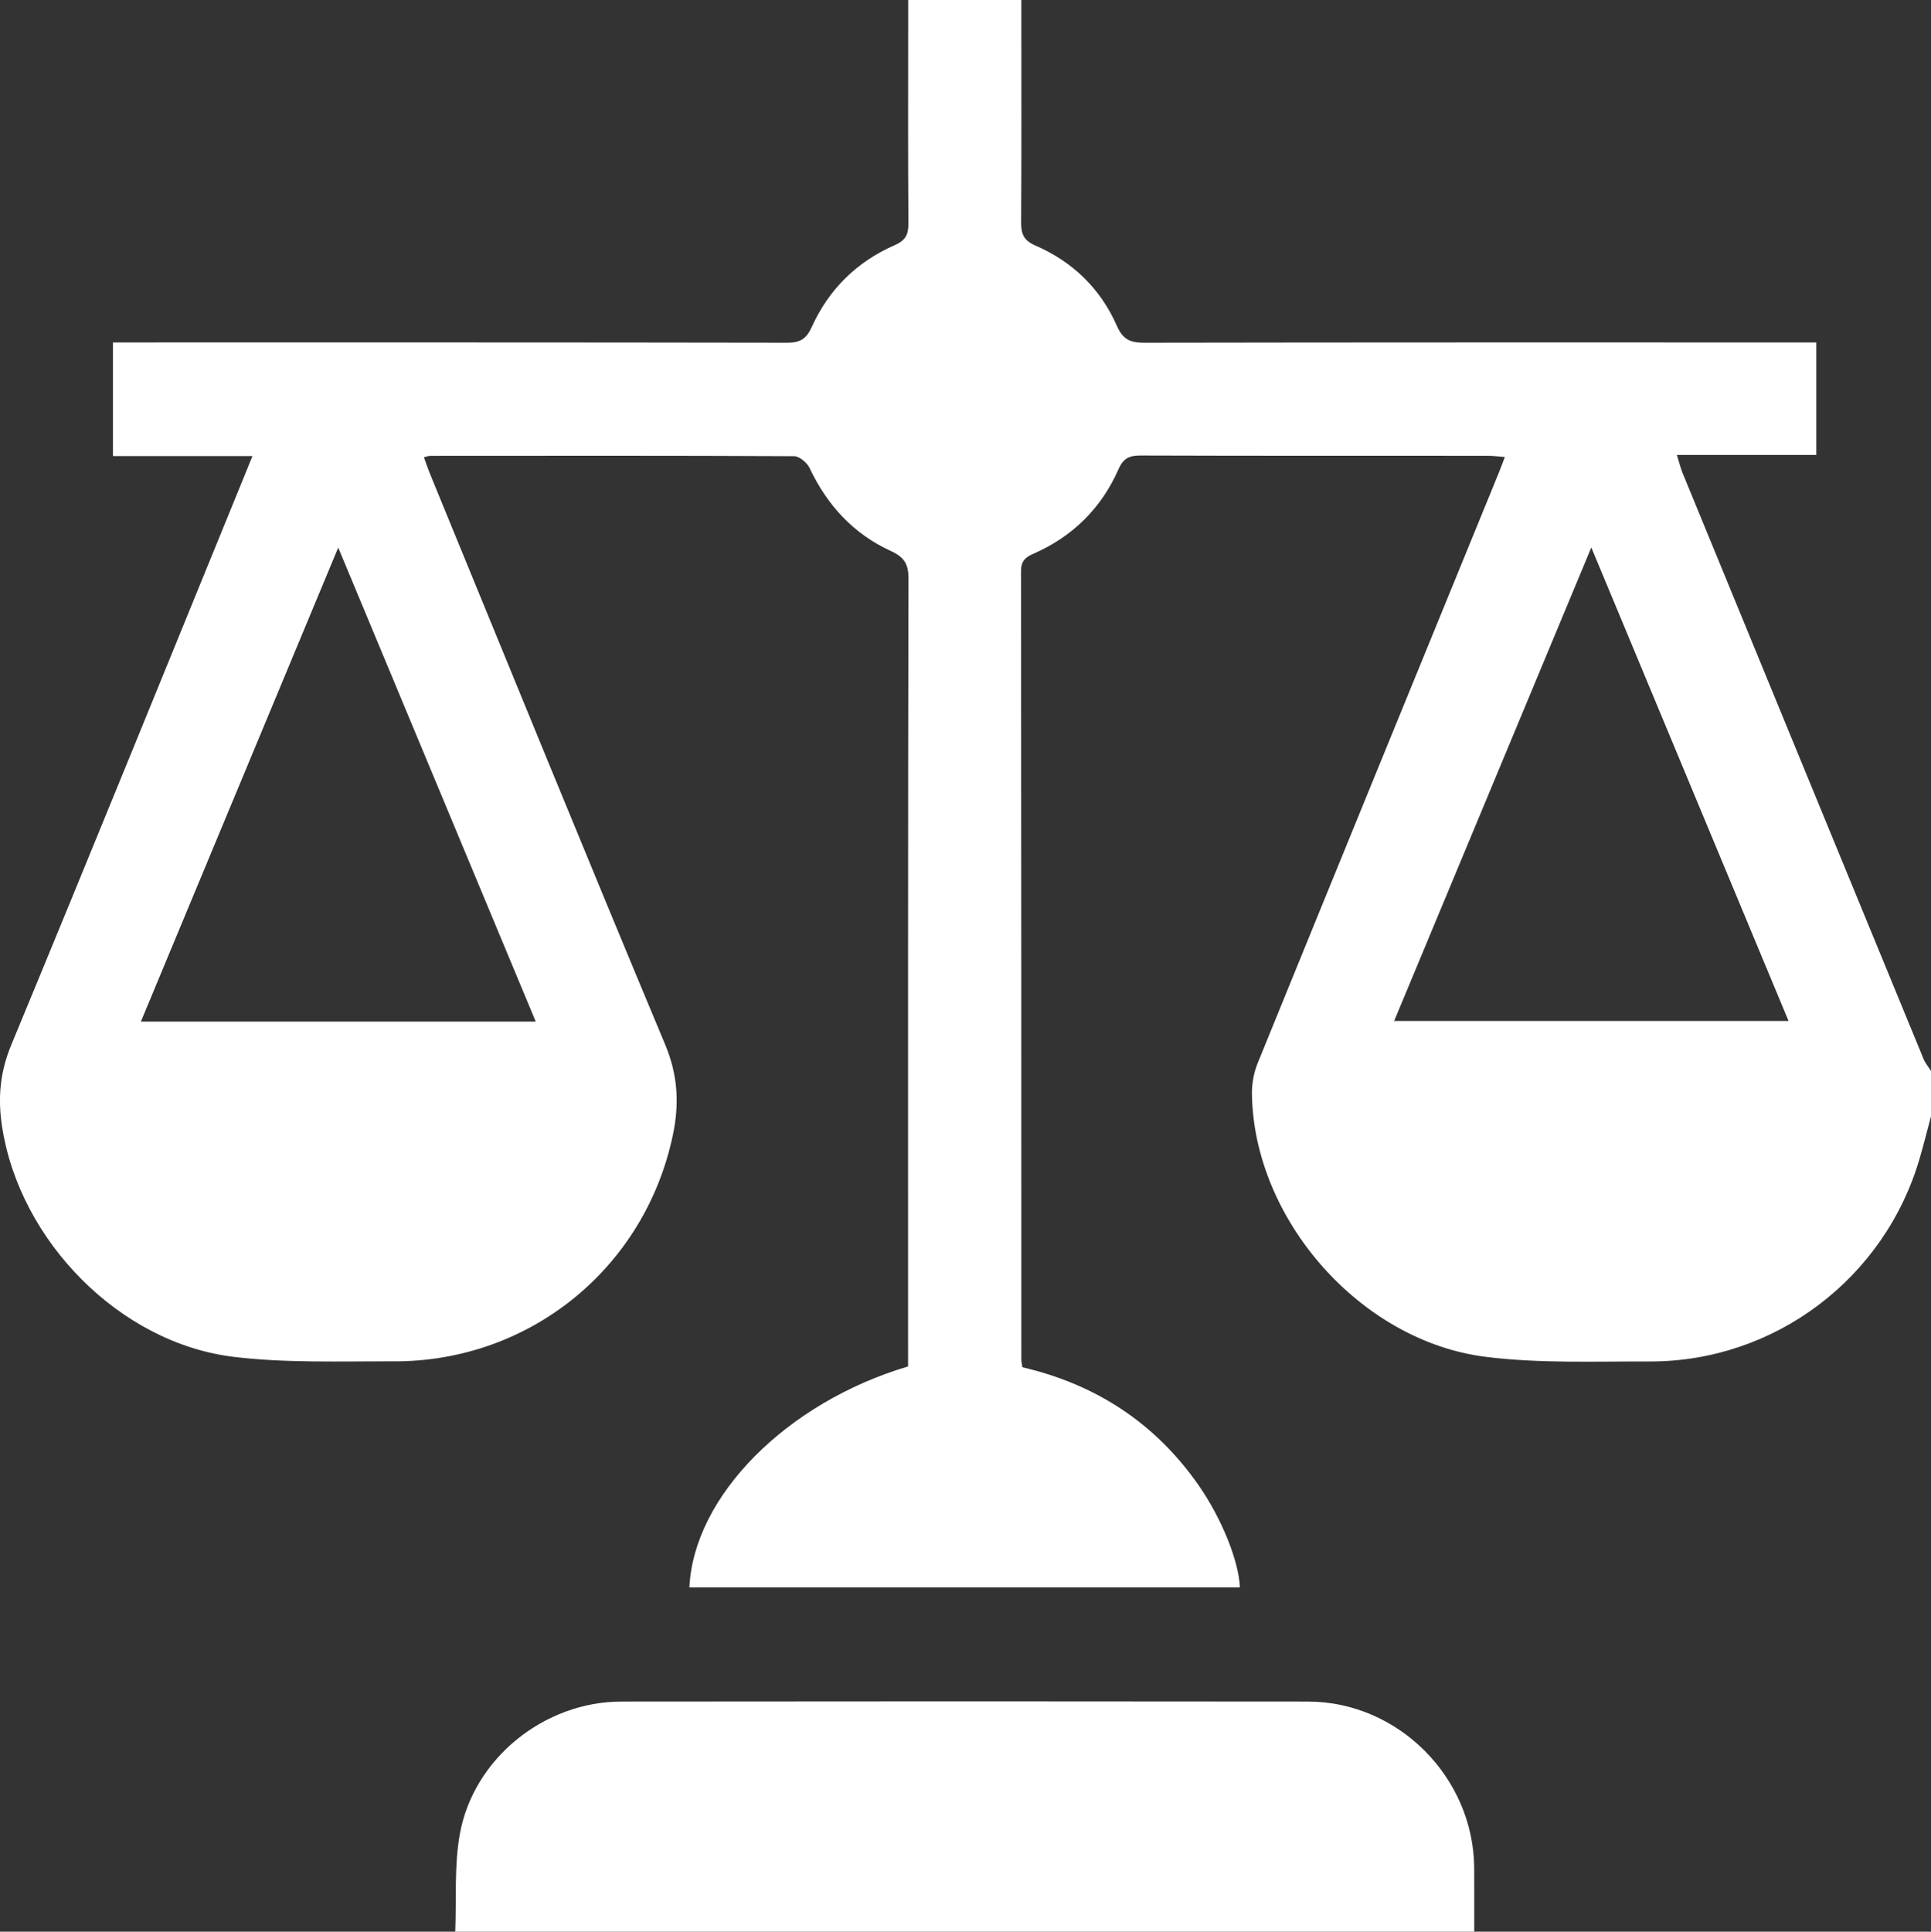
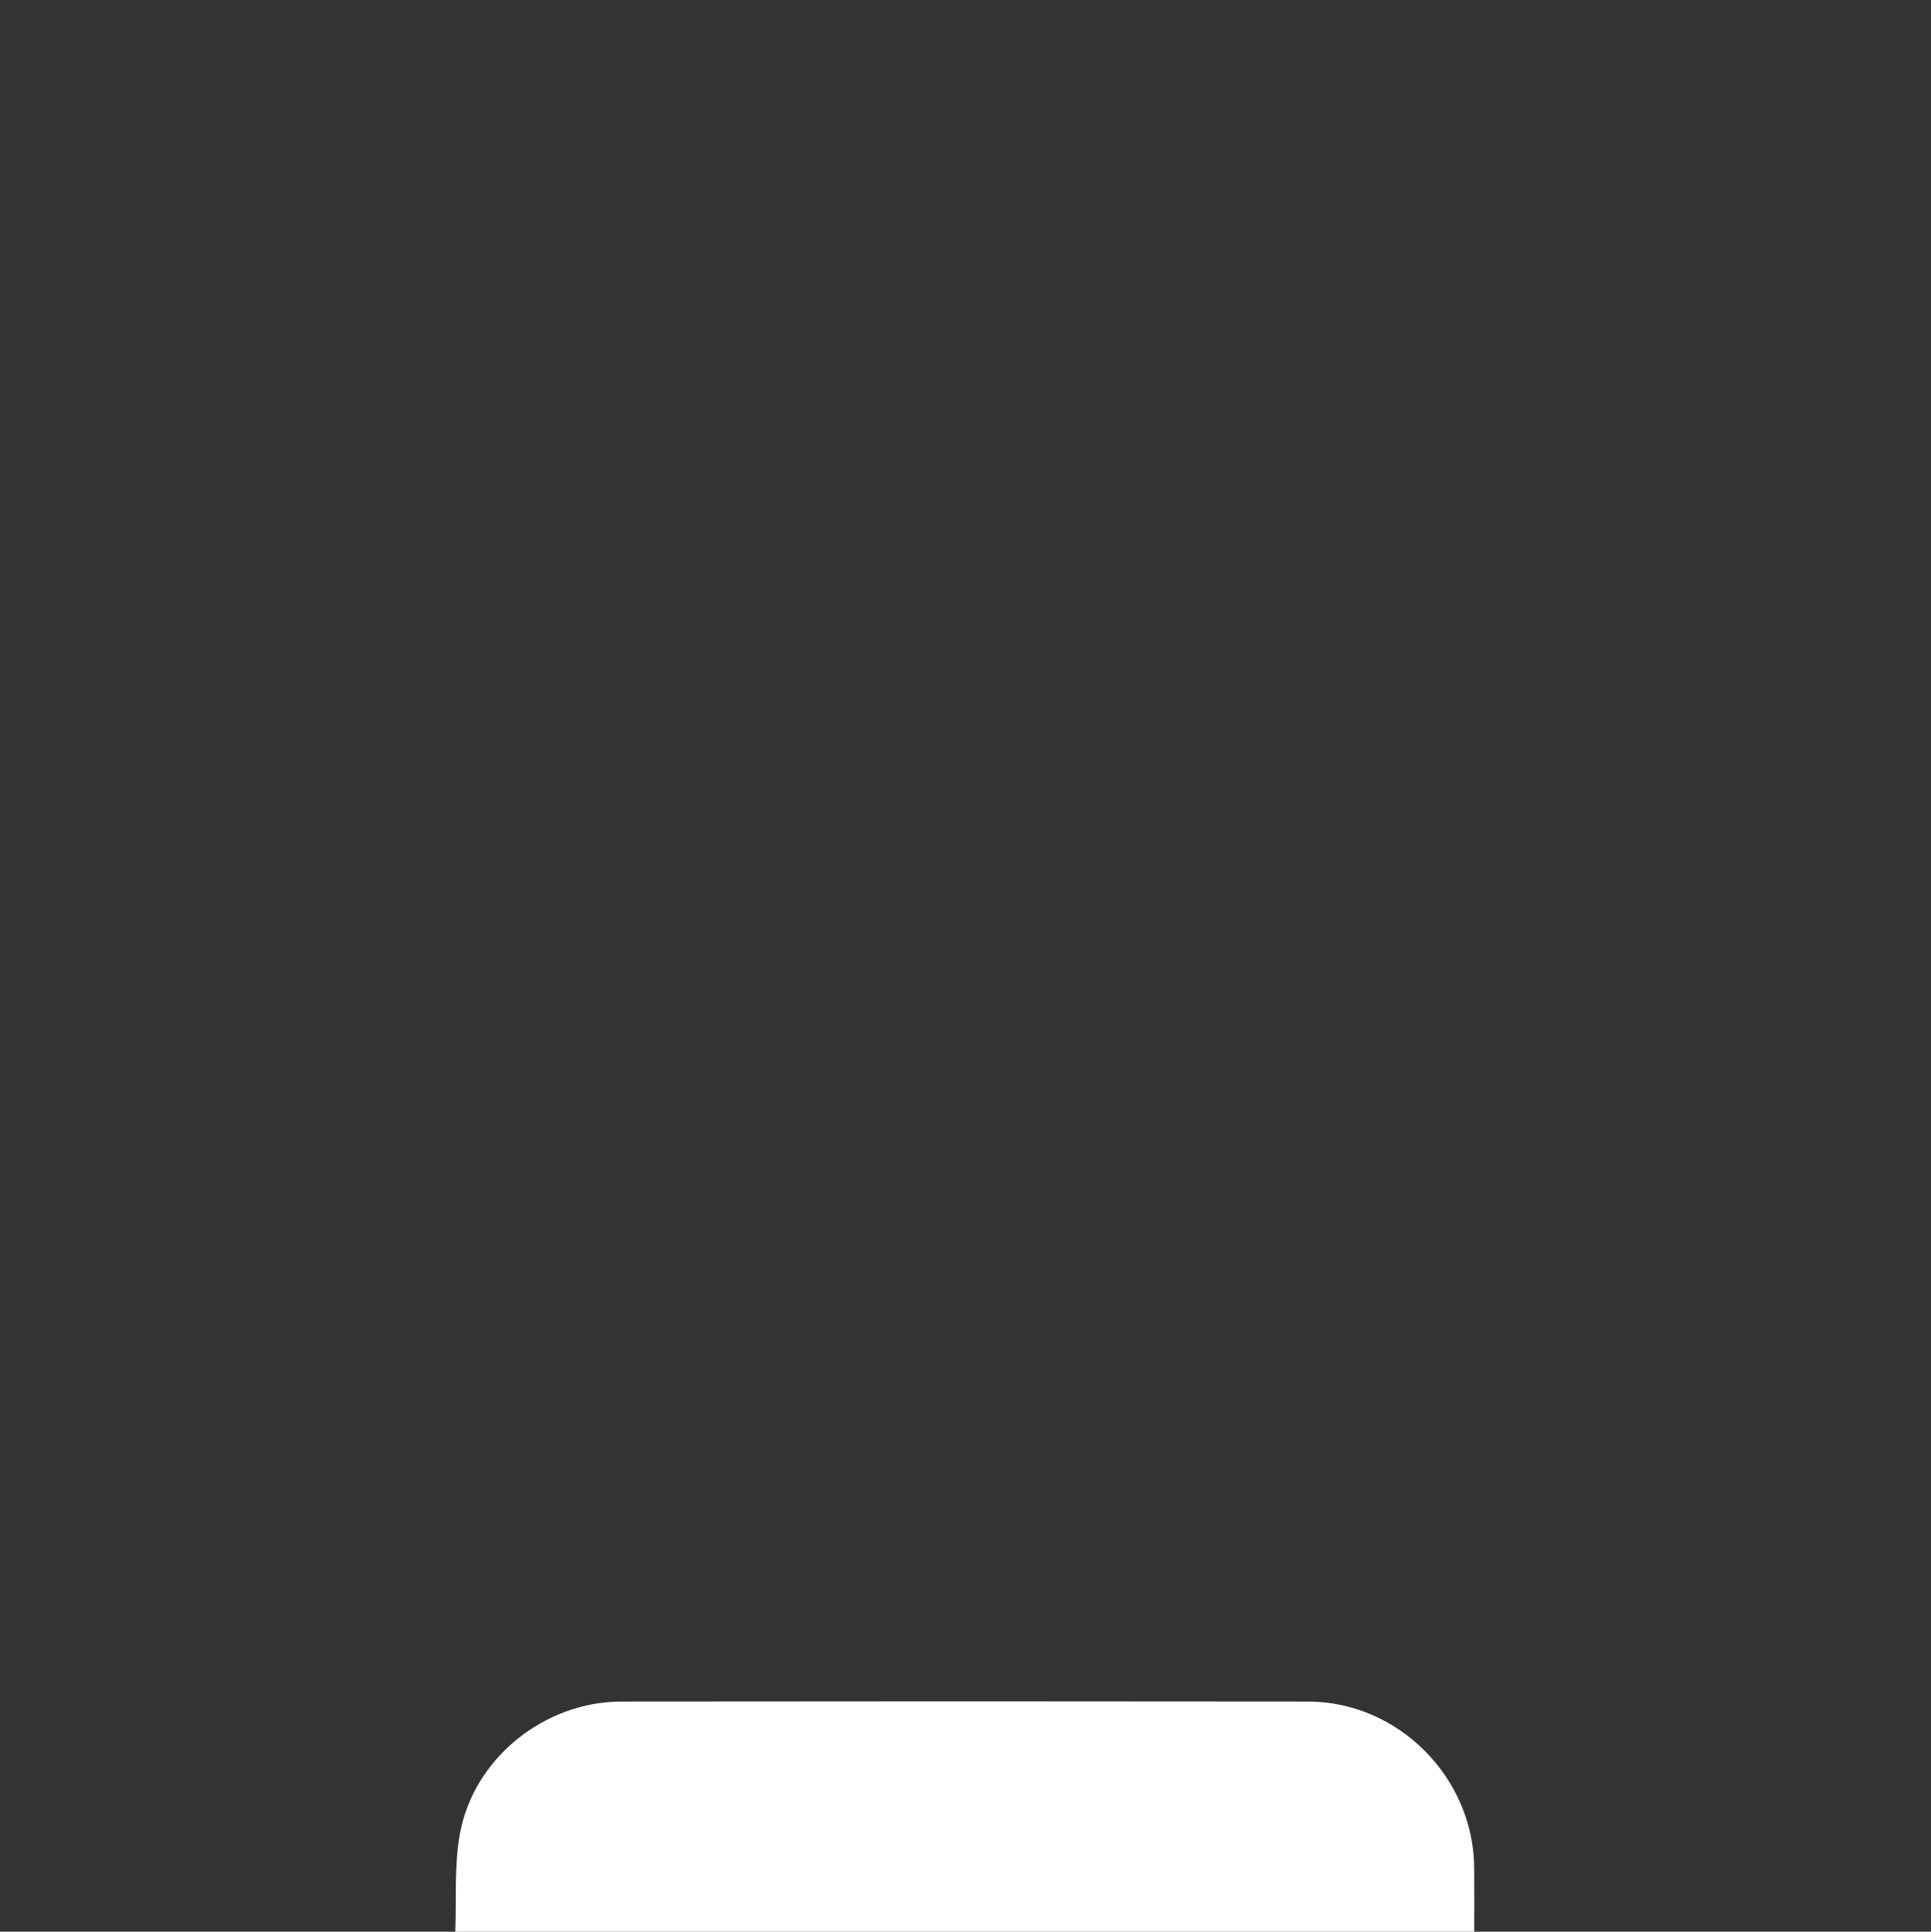
<svg xmlns="http://www.w3.org/2000/svg" id="Livello_2" data-name="Livello 2" viewBox="0 0 345.7 345.78">
  <rect x="0" y="0" width="345.7" height="345.78" fill="#333333" stroke="none" />
  <defs>
    <style>
      .cls-1 {
        fill: #fff;
        stroke-width: 0px;
      }
    </style>
  </defs>
  <g id="Livello_1-2" data-name="Livello 1">
    <g>
-       <path class="cls-1" d="M345.7,199.83c-.66,2.46-1.28,4.94-1.99,7.39-6.23,21.6-25.97,36.56-48.42,36.49-9.78-.03-19.66.38-29.32-.83-22.47-2.81-41.52-24.66-41.84-47.05-.03-1.84.34-3.82,1.03-5.53,14.35-35.24,28.77-70.46,43.17-105.68.33-.82.64-1.65,1.08-2.81-1.14-.09-2.07-.22-3.01-.22-20.72-.01-41.44.02-62.16-.05-2.03,0-3.11.43-4.01,2.48-3.07,6.96-8.21,12.03-15.2,15.09-1.49.65-2.24,1.33-2.24,3.14.06,47.07.05,94.14.06,141.21,0,.33.1.66.19,1.29,13.1,3.04,23.79,9.97,31.57,21.16,4.13,5.95,7.16,13.5,7.37,18.25h-98.56c.75-16.27,17.31-33.06,39.15-39.56,0-1.1,0-2.31,0-3.53,0-45.83-.03-91.66.07-137.5,0-2.63-.75-3.84-3.17-4.95-6.69-3.06-11.41-8.21-14.55-14.88-.45-.94-1.81-2.07-2.75-2.08-21.73-.11-43.47-.07-65.2-.06-.22,0-.44.1-1.08.25.42,1.15.79,2.26,1.24,3.34,13.95,33.96,27.8,67.97,41.97,101.84,2.27,5.43,2.52,10.58,1.38,16.06-4.97,23.85-25.58,40.67-49.98,40.6-9.55-.03-19.2.33-28.64-.8-20.46-2.46-38.32-20.77-41.48-41.16-.8-5.15-.39-9.8,1.65-14.72,14.1-34.01,27.95-68.12,41.88-102.21.37-.91.74-1.83,1.28-3.16h-24.97v-20.34c1.2,0,2.49,0,3.78,0,38.96,0,77.93-.02,116.89.05,2.32,0,3.45-.63,4.45-2.84,3.03-6.7,8.05-11.66,14.79-14.6,2.06-.9,2.51-1.96,2.5-3.99-.09-12.05-.04-24.1-.04-36.15,0-1.21,0-2.42,0-3.79h20.26v3.56c0,12.05.04,24.1-.04,36.15-.01,2.11.36,3.31,2.59,4.28,6.64,2.87,11.65,7.74,14.55,14.36,1.14,2.6,2.56,3.03,5.04,3.02,38.63-.07,77.25-.05,115.88-.05h4.29v20.14h-24.95c.41,1.31.62,2.24.97,3.11,14.38,35,28.77,70,43.18,104.99.32.78.89,1.45,1.34,2.17v8.11ZM95.91,182.87c-11.79-28.3-23.4-56.14-35.36-84.85-12.02,28.86-23.62,56.72-35.33,84.85h70.7ZM284.89,98c-12.02,28.85-23.63,56.73-35.3,84.76h70.61c-11.71-28.11-23.29-55.93-35.31-84.76Z" />
      <path class="cls-1" d="M81.5,345.78c.23-5.83-.2-11.78.82-17.47,2.44-13.54,15.13-23.71,28.93-23.72,40.98-.05,81.96-.05,122.93,0,16.15.02,29.6,13.56,29.74,29.71.03,3.83,0,7.66.01,11.48H81.5Z" />
    </g>
  </g>
</svg>